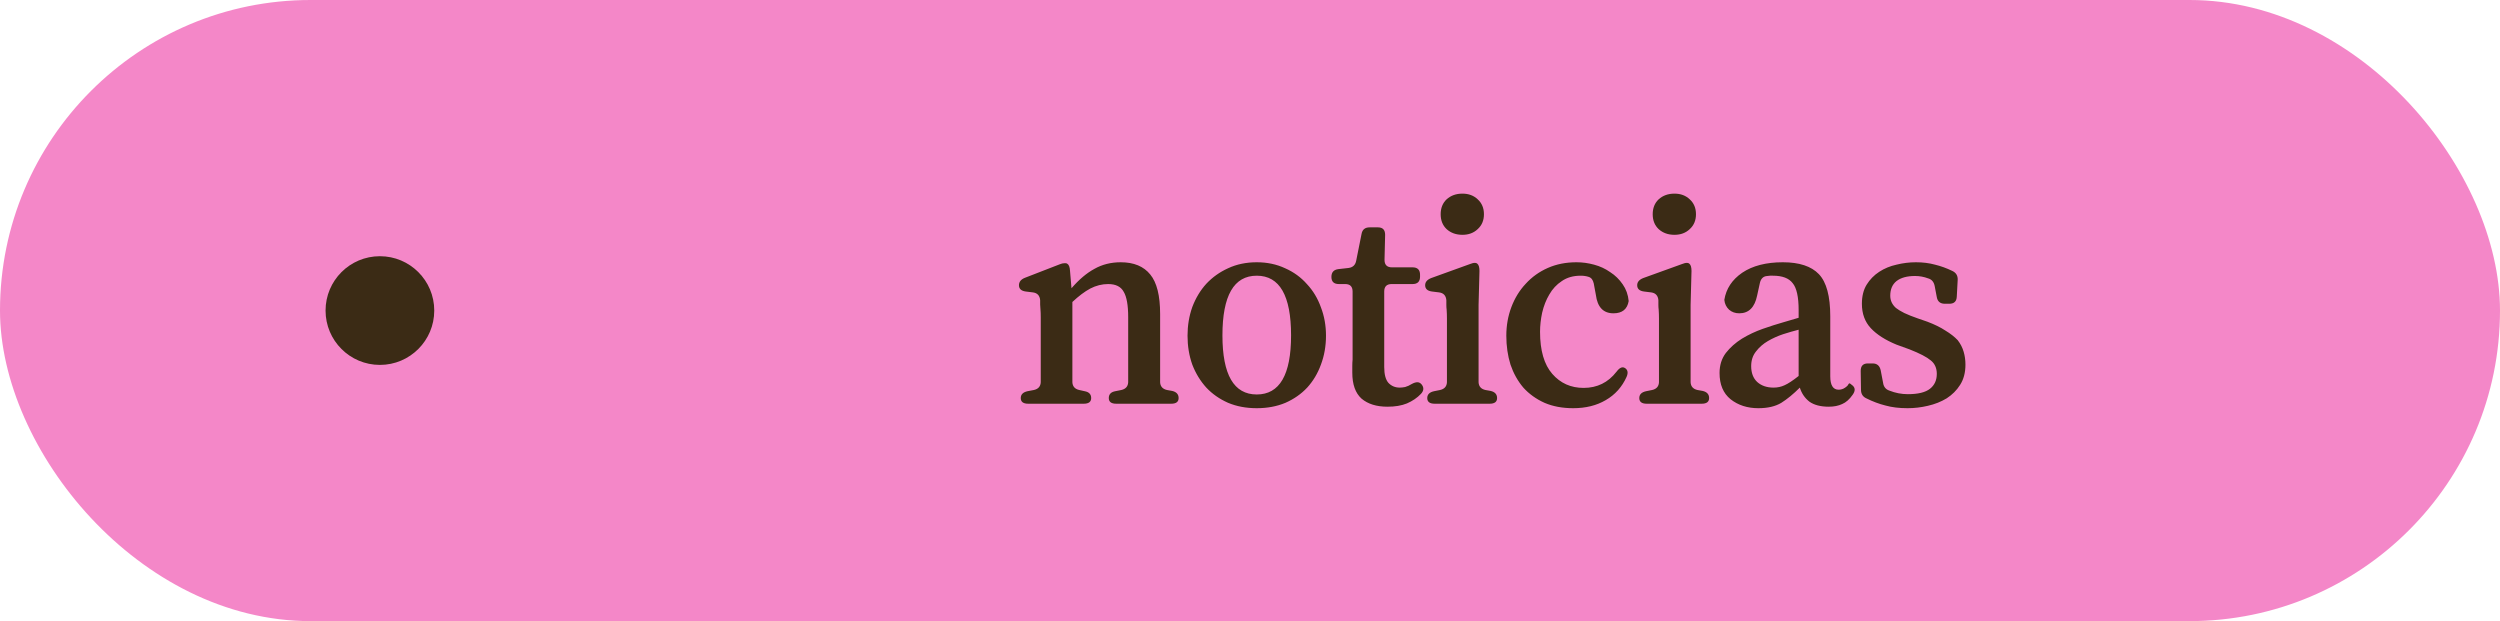
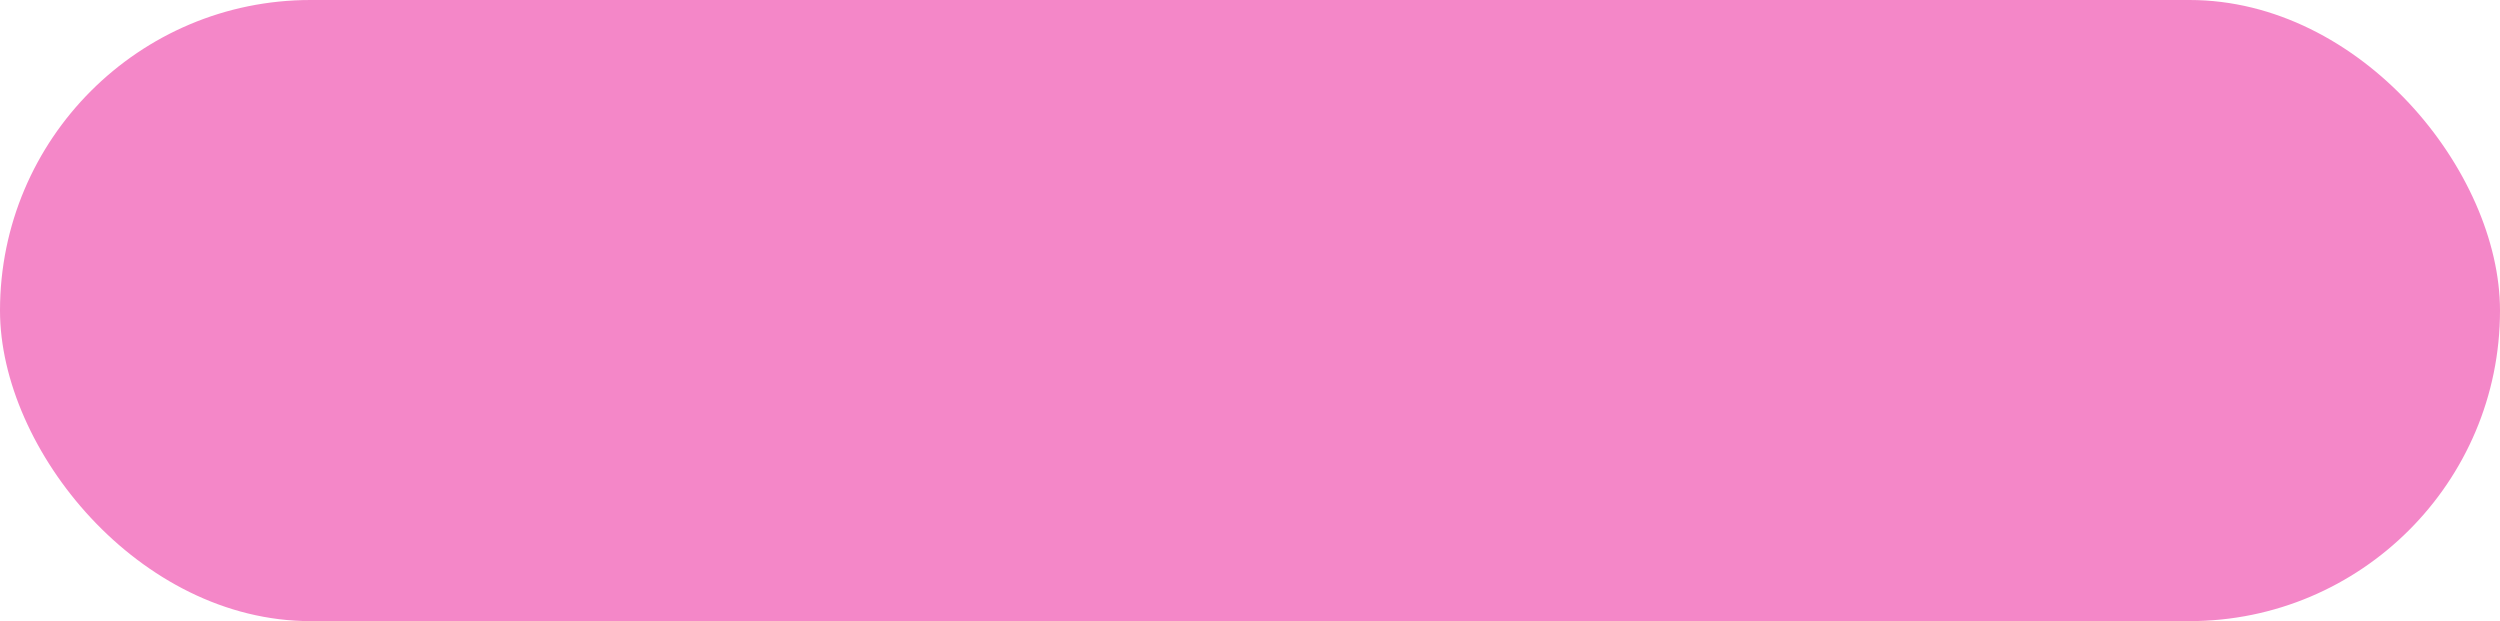
<svg xmlns="http://www.w3.org/2000/svg" width="161" height="40" viewBox="0 0 161 40" fill="none">
  <rect width="161" height="40" rx="20" fill="#F487C8" />
-   <circle cx="24.466" cy="20" r="3.5" fill="#3B2B15" />
-   <path d="M74.712 24.616C74.724 24.885 74.872 25.052 75.154 25.116L75.48 25.174C75.762 25.238 75.903 25.391 75.903 25.635C75.903 25.878 75.743 26 75.423 26H71.886C71.566 26 71.406 25.878 71.406 25.635C71.406 25.391 71.547 25.244 71.829 25.193L72.213 25.116C72.495 25.052 72.642 24.885 72.655 24.616V20.427C72.655 19.658 72.559 19.113 72.367 18.793C72.188 18.46 71.854 18.293 71.368 18.293C70.97 18.293 70.586 18.389 70.214 18.582C69.856 18.774 69.471 19.062 69.061 19.447V24.616C69.074 24.885 69.222 25.052 69.503 25.116L69.849 25.193C70.131 25.244 70.272 25.391 70.272 25.635C70.272 25.878 70.112 26 69.792 26H66.217C65.897 26 65.737 25.878 65.737 25.635C65.737 25.404 65.884 25.257 66.178 25.193L66.582 25.116C66.864 25.052 67.011 24.885 67.024 24.616V21.138C67.024 20.881 67.024 20.651 67.024 20.446C67.024 20.241 67.018 20.061 67.005 19.908C66.992 19.805 66.986 19.709 66.986 19.619C66.986 19.53 66.986 19.434 66.986 19.331C66.96 19.037 66.806 18.87 66.525 18.831L66.063 18.774C65.769 18.735 65.621 18.601 65.621 18.37C65.621 18.152 65.749 17.992 66.005 17.89L68.235 17.025C68.35 16.974 68.466 16.948 68.581 16.948C68.658 16.948 68.709 16.961 68.735 16.986C68.837 17.051 68.895 17.198 68.908 17.428L69.004 18.562C69.49 17.999 69.984 17.582 70.484 17.313C70.983 17.031 71.547 16.89 72.175 16.89C73.02 16.89 73.654 17.153 74.077 17.678C74.5 18.191 74.712 19.037 74.712 20.215V24.616ZM80.935 16.89C81.602 16.89 82.21 17.018 82.761 17.275C83.312 17.518 83.78 17.858 84.164 18.293C84.561 18.716 84.862 19.216 85.067 19.792C85.285 20.356 85.394 20.965 85.394 21.618C85.394 22.284 85.285 22.906 85.067 23.482C84.862 24.046 84.568 24.539 84.183 24.962C83.799 25.372 83.331 25.699 82.78 25.942C82.229 26.173 81.614 26.288 80.935 26.288C80.256 26.288 79.641 26.173 79.09 25.942C78.54 25.699 78.072 25.372 77.687 24.962C77.303 24.539 77.002 24.046 76.784 23.482C76.579 22.906 76.477 22.284 76.477 21.618C76.477 20.965 76.579 20.35 76.784 19.773C77.002 19.197 77.303 18.697 77.687 18.274C78.085 17.851 78.552 17.518 79.09 17.275C79.641 17.018 80.256 16.89 80.935 16.89ZM80.935 17.755C79.462 17.755 78.725 19.037 78.725 21.599C78.725 24.136 79.462 25.404 80.935 25.404C82.409 25.404 83.145 24.136 83.145 21.599C83.145 19.037 82.409 17.755 80.935 17.755ZM90.912 24.732C91.053 24.655 91.175 24.616 91.278 24.616C91.38 24.616 91.47 24.661 91.547 24.751C91.713 24.956 91.7 25.161 91.508 25.366C91.265 25.622 90.964 25.827 90.605 25.981C90.259 26.122 89.843 26.192 89.356 26.192C88.651 26.192 88.094 26.019 87.684 25.673C87.287 25.314 87.088 24.757 87.088 24.001C87.088 23.835 87.088 23.687 87.088 23.559C87.088 23.418 87.094 23.284 87.107 23.156V18.774C87.107 18.453 86.947 18.293 86.627 18.293H86.223C85.903 18.293 85.743 18.14 85.743 17.832C85.743 17.537 85.89 17.371 86.185 17.332L86.857 17.256C87.126 17.217 87.287 17.063 87.338 16.794L87.684 15.065C87.735 14.783 87.908 14.642 88.203 14.642H88.741C89.048 14.642 89.202 14.802 89.202 15.122L89.163 16.737C89.163 17.057 89.324 17.217 89.644 17.217H90.97C91.29 17.217 91.451 17.377 91.451 17.698V17.813C91.451 18.133 91.29 18.293 90.97 18.293H89.625C89.304 18.293 89.144 18.453 89.144 18.774V23.636C89.144 24.11 89.234 24.45 89.413 24.655C89.606 24.86 89.849 24.962 90.144 24.962C90.246 24.962 90.361 24.949 90.49 24.924C90.63 24.885 90.771 24.821 90.912 24.732ZM95.22 24.616C95.233 24.885 95.38 25.052 95.662 25.116L95.989 25.174C96.271 25.238 96.412 25.391 96.412 25.635C96.412 25.878 96.252 26 95.931 26H92.395C92.075 26 91.915 25.878 91.915 25.635C91.915 25.404 92.062 25.257 92.357 25.193L92.741 25.116C93.023 25.052 93.17 24.885 93.183 24.616V21.215C93.183 20.958 93.183 20.728 93.183 20.523C93.183 20.318 93.177 20.125 93.164 19.946C93.151 19.844 93.145 19.741 93.145 19.639C93.145 19.536 93.145 19.434 93.145 19.331C93.119 19.037 92.965 18.87 92.683 18.831L92.222 18.774C91.927 18.735 91.78 18.601 91.78 18.37C91.78 18.165 91.908 18.012 92.164 17.909L94.663 17.006C94.727 16.98 94.785 16.961 94.836 16.948C94.887 16.935 94.938 16.929 94.99 16.929C95.054 16.929 95.105 16.948 95.143 16.986C95.233 17.063 95.278 17.217 95.278 17.448L95.22 19.639V24.616ZM94.182 15.122C93.772 15.122 93.433 15.001 93.164 14.757C92.907 14.514 92.779 14.193 92.779 13.796C92.779 13.399 92.907 13.079 93.164 12.835C93.433 12.592 93.772 12.47 94.182 12.47C94.58 12.47 94.906 12.592 95.162 12.835C95.432 13.079 95.566 13.399 95.566 13.796C95.566 14.193 95.432 14.514 95.162 14.757C94.906 15.001 94.58 15.122 94.182 15.122ZM104.099 23.944C104.24 23.751 104.374 23.655 104.503 23.655C104.541 23.655 104.586 23.668 104.637 23.694C104.829 23.809 104.868 24.001 104.752 24.27C104.458 24.924 104.009 25.423 103.407 25.769C102.818 26.115 102.119 26.288 101.312 26.288C100.62 26.288 100.005 26.173 99.467 25.942C98.929 25.699 98.474 25.372 98.103 24.962C97.744 24.539 97.469 24.046 97.276 23.482C97.097 22.906 97.007 22.284 97.007 21.618C97.007 20.965 97.116 20.35 97.334 19.773C97.552 19.197 97.859 18.697 98.257 18.274C98.654 17.838 99.128 17.499 99.679 17.256C100.23 17.012 100.845 16.89 101.524 16.89C101.908 16.89 102.286 16.942 102.658 17.044C103.042 17.147 103.388 17.307 103.695 17.525C104.016 17.73 104.285 17.992 104.503 18.313C104.72 18.62 104.849 18.979 104.887 19.389C104.797 19.914 104.471 20.177 103.907 20.177C103.253 20.177 102.875 19.78 102.773 18.985L102.638 18.255C102.587 18.024 102.478 17.883 102.312 17.832C102.158 17.781 101.985 17.755 101.793 17.755C101.319 17.755 100.915 17.87 100.582 18.101C100.249 18.319 99.98 18.607 99.775 18.966C99.57 19.312 99.416 19.703 99.314 20.138C99.224 20.561 99.179 20.971 99.179 21.368C99.179 22.573 99.442 23.476 99.967 24.078C100.492 24.68 101.165 24.981 101.985 24.981C102.856 24.981 103.561 24.636 104.099 23.944ZM108.875 24.616C108.888 24.885 109.035 25.052 109.317 25.116L109.644 25.174C109.926 25.238 110.067 25.391 110.067 25.635C110.067 25.878 109.907 26 109.586 26H106.05C105.73 26 105.57 25.878 105.57 25.635C105.57 25.404 105.717 25.257 106.012 25.193L106.396 25.116C106.678 25.052 106.825 24.885 106.838 24.616V21.215C106.838 20.958 106.838 20.728 106.838 20.523C106.838 20.318 106.832 20.125 106.819 19.946C106.806 19.844 106.8 19.741 106.8 19.639C106.8 19.536 106.8 19.434 106.8 19.331C106.774 19.037 106.62 18.87 106.338 18.831L105.877 18.774C105.582 18.735 105.435 18.601 105.435 18.37C105.435 18.165 105.563 18.012 105.819 17.909L108.318 17.006C108.382 16.98 108.44 16.961 108.491 16.948C108.542 16.935 108.593 16.929 108.645 16.929C108.709 16.929 108.76 16.948 108.798 16.986C108.888 17.063 108.933 17.217 108.933 17.448L108.875 19.639V24.616ZM107.837 15.122C107.427 15.122 107.088 15.001 106.819 14.757C106.562 14.514 106.434 14.193 106.434 13.796C106.434 13.399 106.562 13.079 106.819 12.835C107.088 12.592 107.427 12.47 107.837 12.47C108.235 12.47 108.561 12.592 108.817 12.835C109.087 13.079 109.221 13.399 109.221 13.796C109.221 14.193 109.087 14.514 108.817 14.757C108.561 15.001 108.235 15.122 107.837 15.122ZM119.08 24.693C119.106 24.668 119.189 24.719 119.33 24.847C119.484 25.001 119.477 25.193 119.311 25.423C119.106 25.718 118.881 25.917 118.638 26.019C118.395 26.134 118.106 26.192 117.773 26.192C117.248 26.192 116.831 26.083 116.524 25.866C116.229 25.635 116.024 25.334 115.909 24.962C115.499 25.372 115.102 25.699 114.717 25.942C114.333 26.173 113.84 26.288 113.238 26.288C112.533 26.288 111.937 26.096 111.45 25.712C110.976 25.327 110.739 24.764 110.739 24.02C110.739 23.521 110.874 23.092 111.143 22.733C111.425 22.374 111.771 22.067 112.181 21.81C112.603 21.554 113.052 21.343 113.526 21.176C114 21.01 114.442 20.869 114.852 20.753L115.832 20.465V19.965C115.832 19.12 115.704 18.543 115.448 18.236C115.204 17.915 114.781 17.755 114.179 17.755C114.115 17.755 114.051 17.755 113.987 17.755C113.936 17.755 113.878 17.762 113.814 17.774C113.558 17.787 113.398 17.941 113.334 18.236L113.161 19.024C113.007 19.792 112.623 20.177 112.008 20.177C111.751 20.177 111.534 20.1 111.354 19.946C111.175 19.78 111.072 19.568 111.047 19.312C111.162 18.594 111.546 18.012 112.2 17.563C112.866 17.115 113.737 16.89 114.814 16.89C115.877 16.89 116.652 17.147 117.139 17.659C117.626 18.172 117.869 19.075 117.869 20.369V24.232C117.869 24.808 118.049 25.097 118.407 25.097C118.561 25.097 118.702 25.052 118.83 24.962C118.92 24.898 118.978 24.847 119.003 24.808C119.029 24.757 119.054 24.719 119.08 24.693ZM115.832 24.213V21.234C115.525 21.311 115.191 21.407 114.833 21.522C114.487 21.637 114.16 21.785 113.853 21.964C113.545 22.143 113.289 22.368 113.084 22.637C112.879 22.893 112.776 23.207 112.776 23.578C112.776 24.014 112.904 24.354 113.161 24.597C113.43 24.84 113.782 24.962 114.218 24.962C114.474 24.962 114.711 24.911 114.929 24.808C115.159 24.706 115.461 24.507 115.832 24.213ZM123.5 20.503L124.115 20.715C124.589 20.894 124.98 21.087 125.287 21.291C125.607 21.484 125.87 21.689 126.075 21.906C126.255 22.137 126.383 22.387 126.46 22.656C126.536 22.912 126.575 23.188 126.575 23.482C126.575 23.995 126.46 24.43 126.229 24.789C126.011 25.135 125.723 25.423 125.364 25.654C125.005 25.872 124.602 26.032 124.153 26.134C123.718 26.237 123.282 26.288 122.846 26.288C122.308 26.288 121.834 26.231 121.424 26.115C121.014 26.013 120.604 25.859 120.194 25.654C119.964 25.552 119.848 25.366 119.848 25.097L119.829 23.886C119.829 23.566 119.983 23.405 120.29 23.405H120.598C120.88 23.405 121.053 23.553 121.117 23.848L121.271 24.655C121.309 24.911 121.443 25.078 121.674 25.154C122.058 25.308 122.456 25.385 122.866 25.385C123.519 25.385 123.993 25.27 124.288 25.039C124.583 24.808 124.73 24.488 124.73 24.078C124.73 23.707 124.602 23.418 124.345 23.213C124.089 22.995 123.634 22.759 122.981 22.502L122.135 22.195C121.418 21.9 120.867 21.548 120.483 21.138C120.098 20.728 119.906 20.202 119.906 19.562C119.906 19.075 120.008 18.665 120.213 18.332C120.418 17.999 120.688 17.723 121.021 17.505C121.354 17.288 121.725 17.134 122.135 17.044C122.545 16.942 122.962 16.89 123.385 16.89C123.833 16.89 124.243 16.942 124.615 17.044C124.986 17.134 125.358 17.268 125.729 17.448C125.973 17.563 126.088 17.755 126.075 18.024L126.017 19.101C126.005 19.408 125.845 19.562 125.537 19.562H125.249C124.954 19.562 124.781 19.421 124.73 19.139L124.595 18.428C124.544 18.159 124.403 17.992 124.173 17.928C123.903 17.826 123.622 17.774 123.327 17.774C122.814 17.774 122.417 17.883 122.135 18.101C121.866 18.319 121.732 18.633 121.732 19.043C121.732 19.35 121.853 19.613 122.097 19.831C122.225 19.933 122.404 20.042 122.635 20.158C122.878 20.273 123.167 20.388 123.5 20.503Z" fill="#3B2B15" />
</svg>